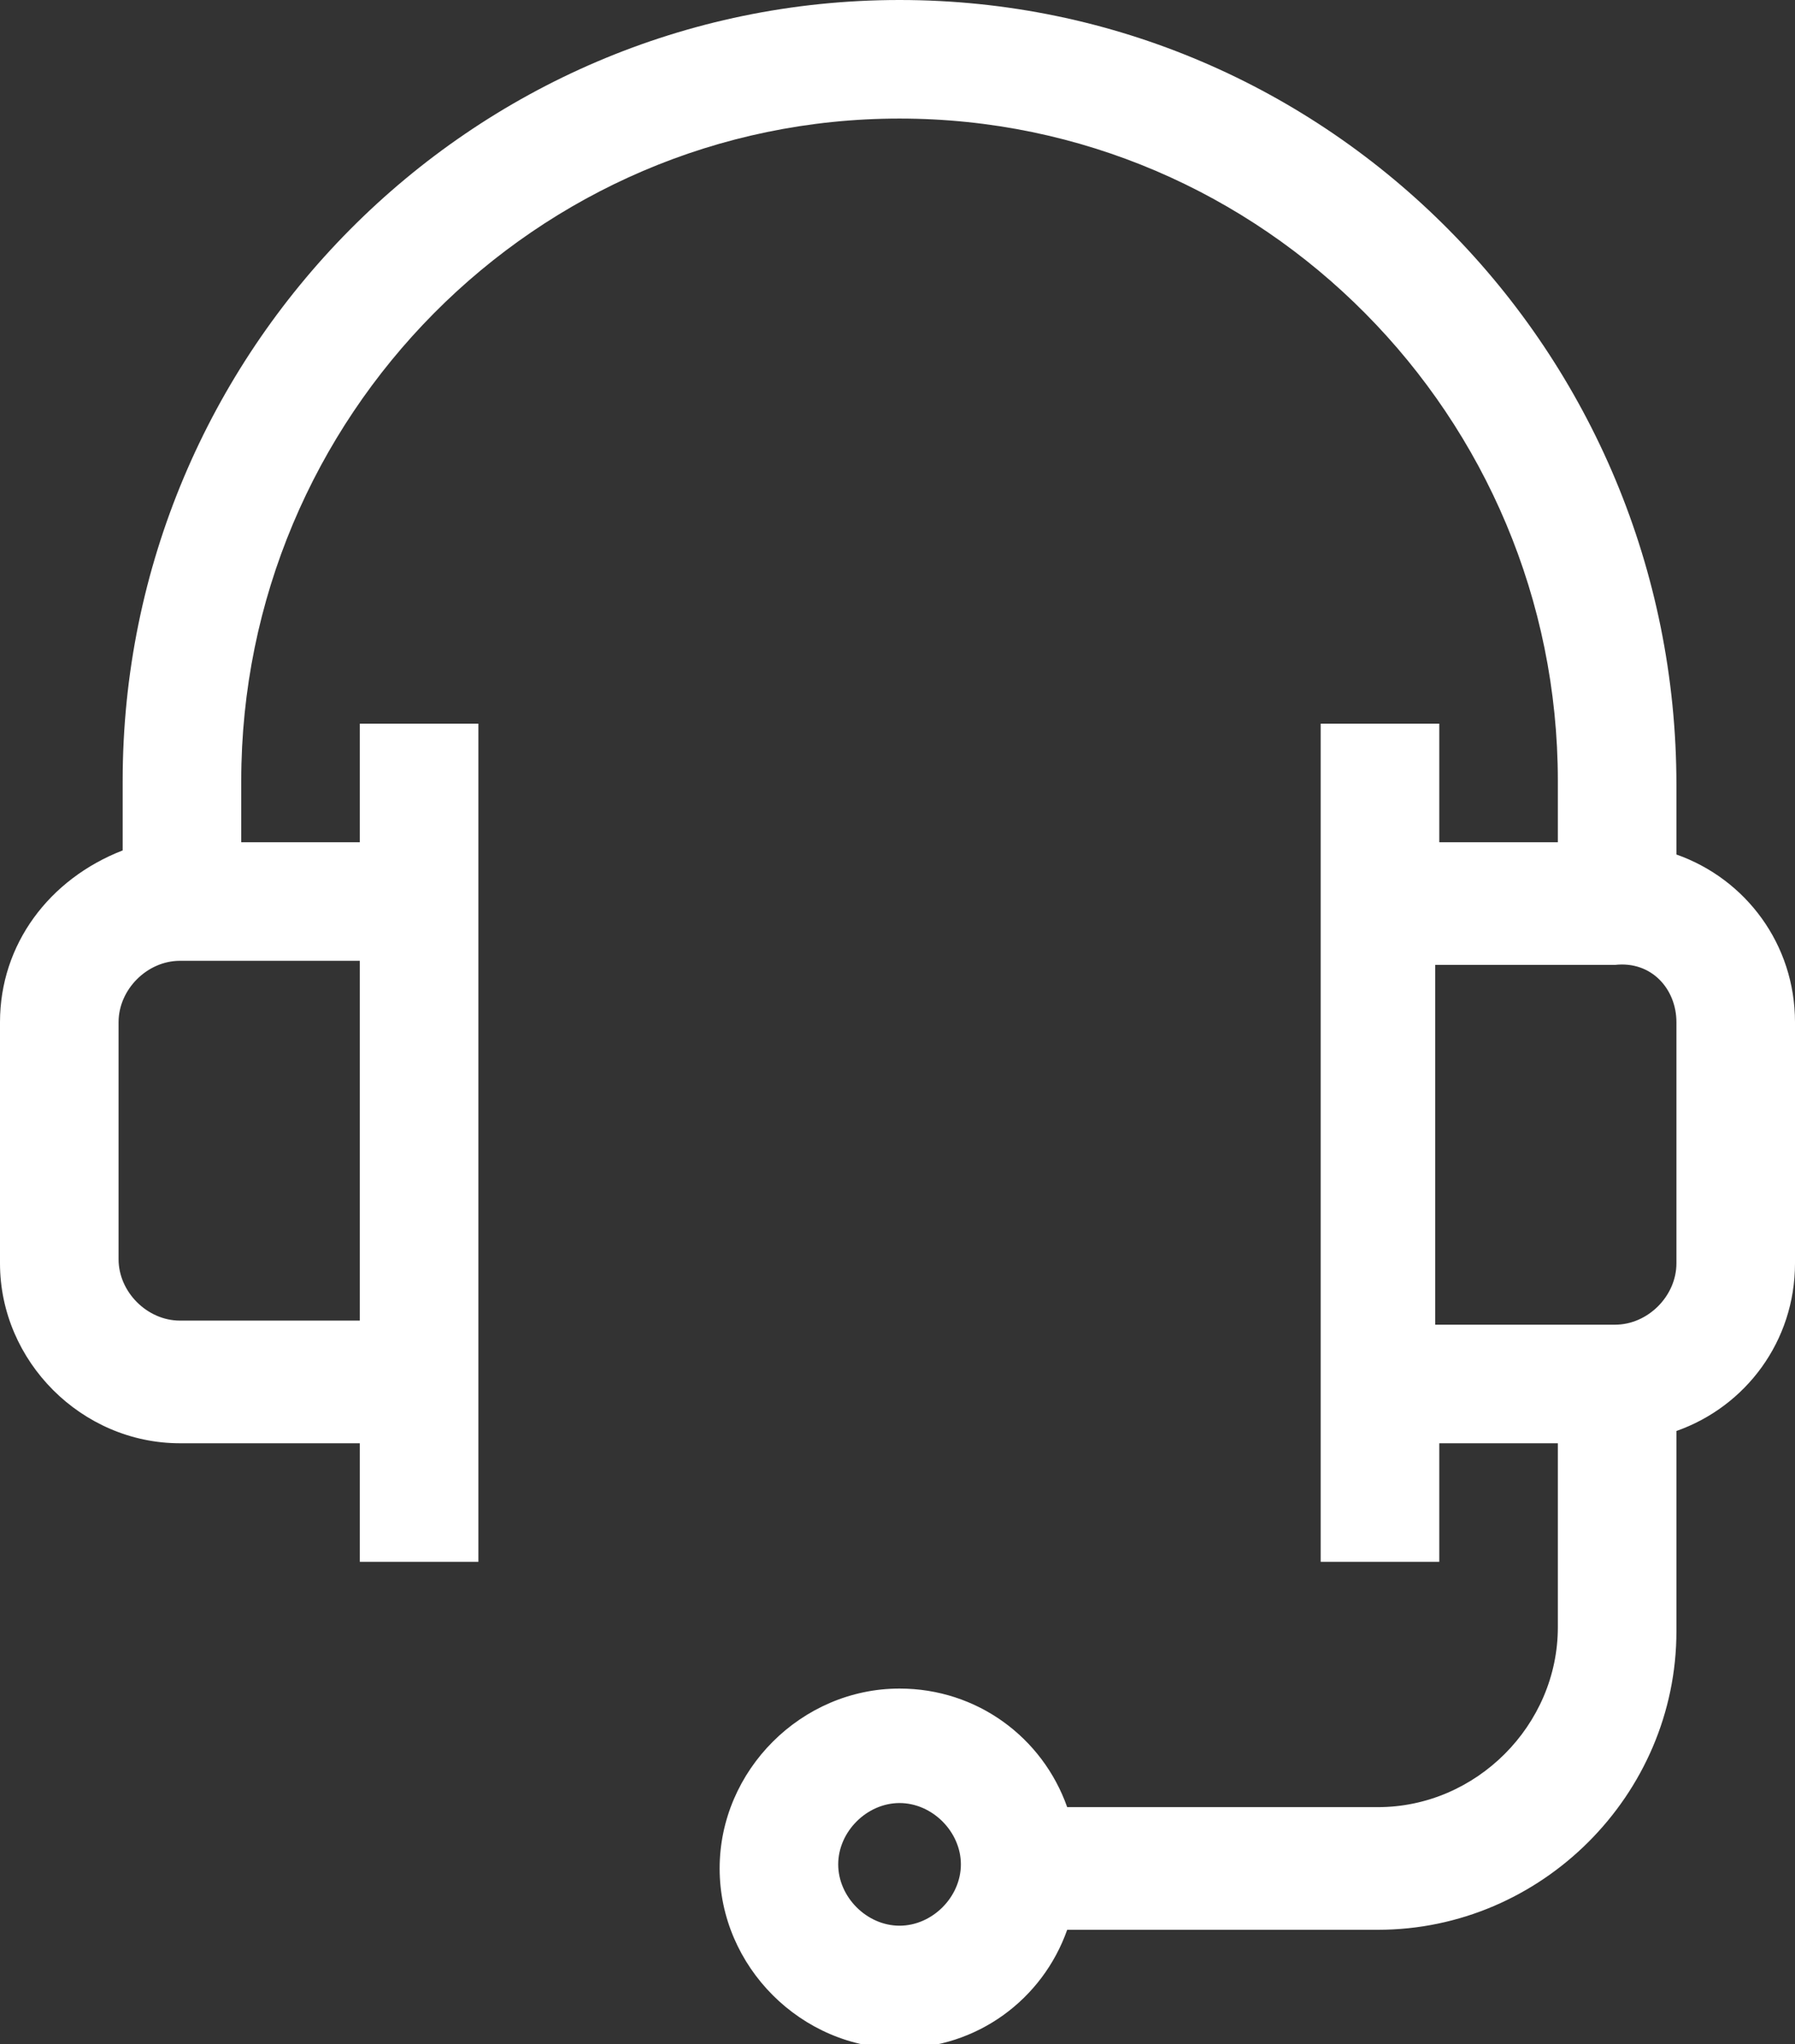
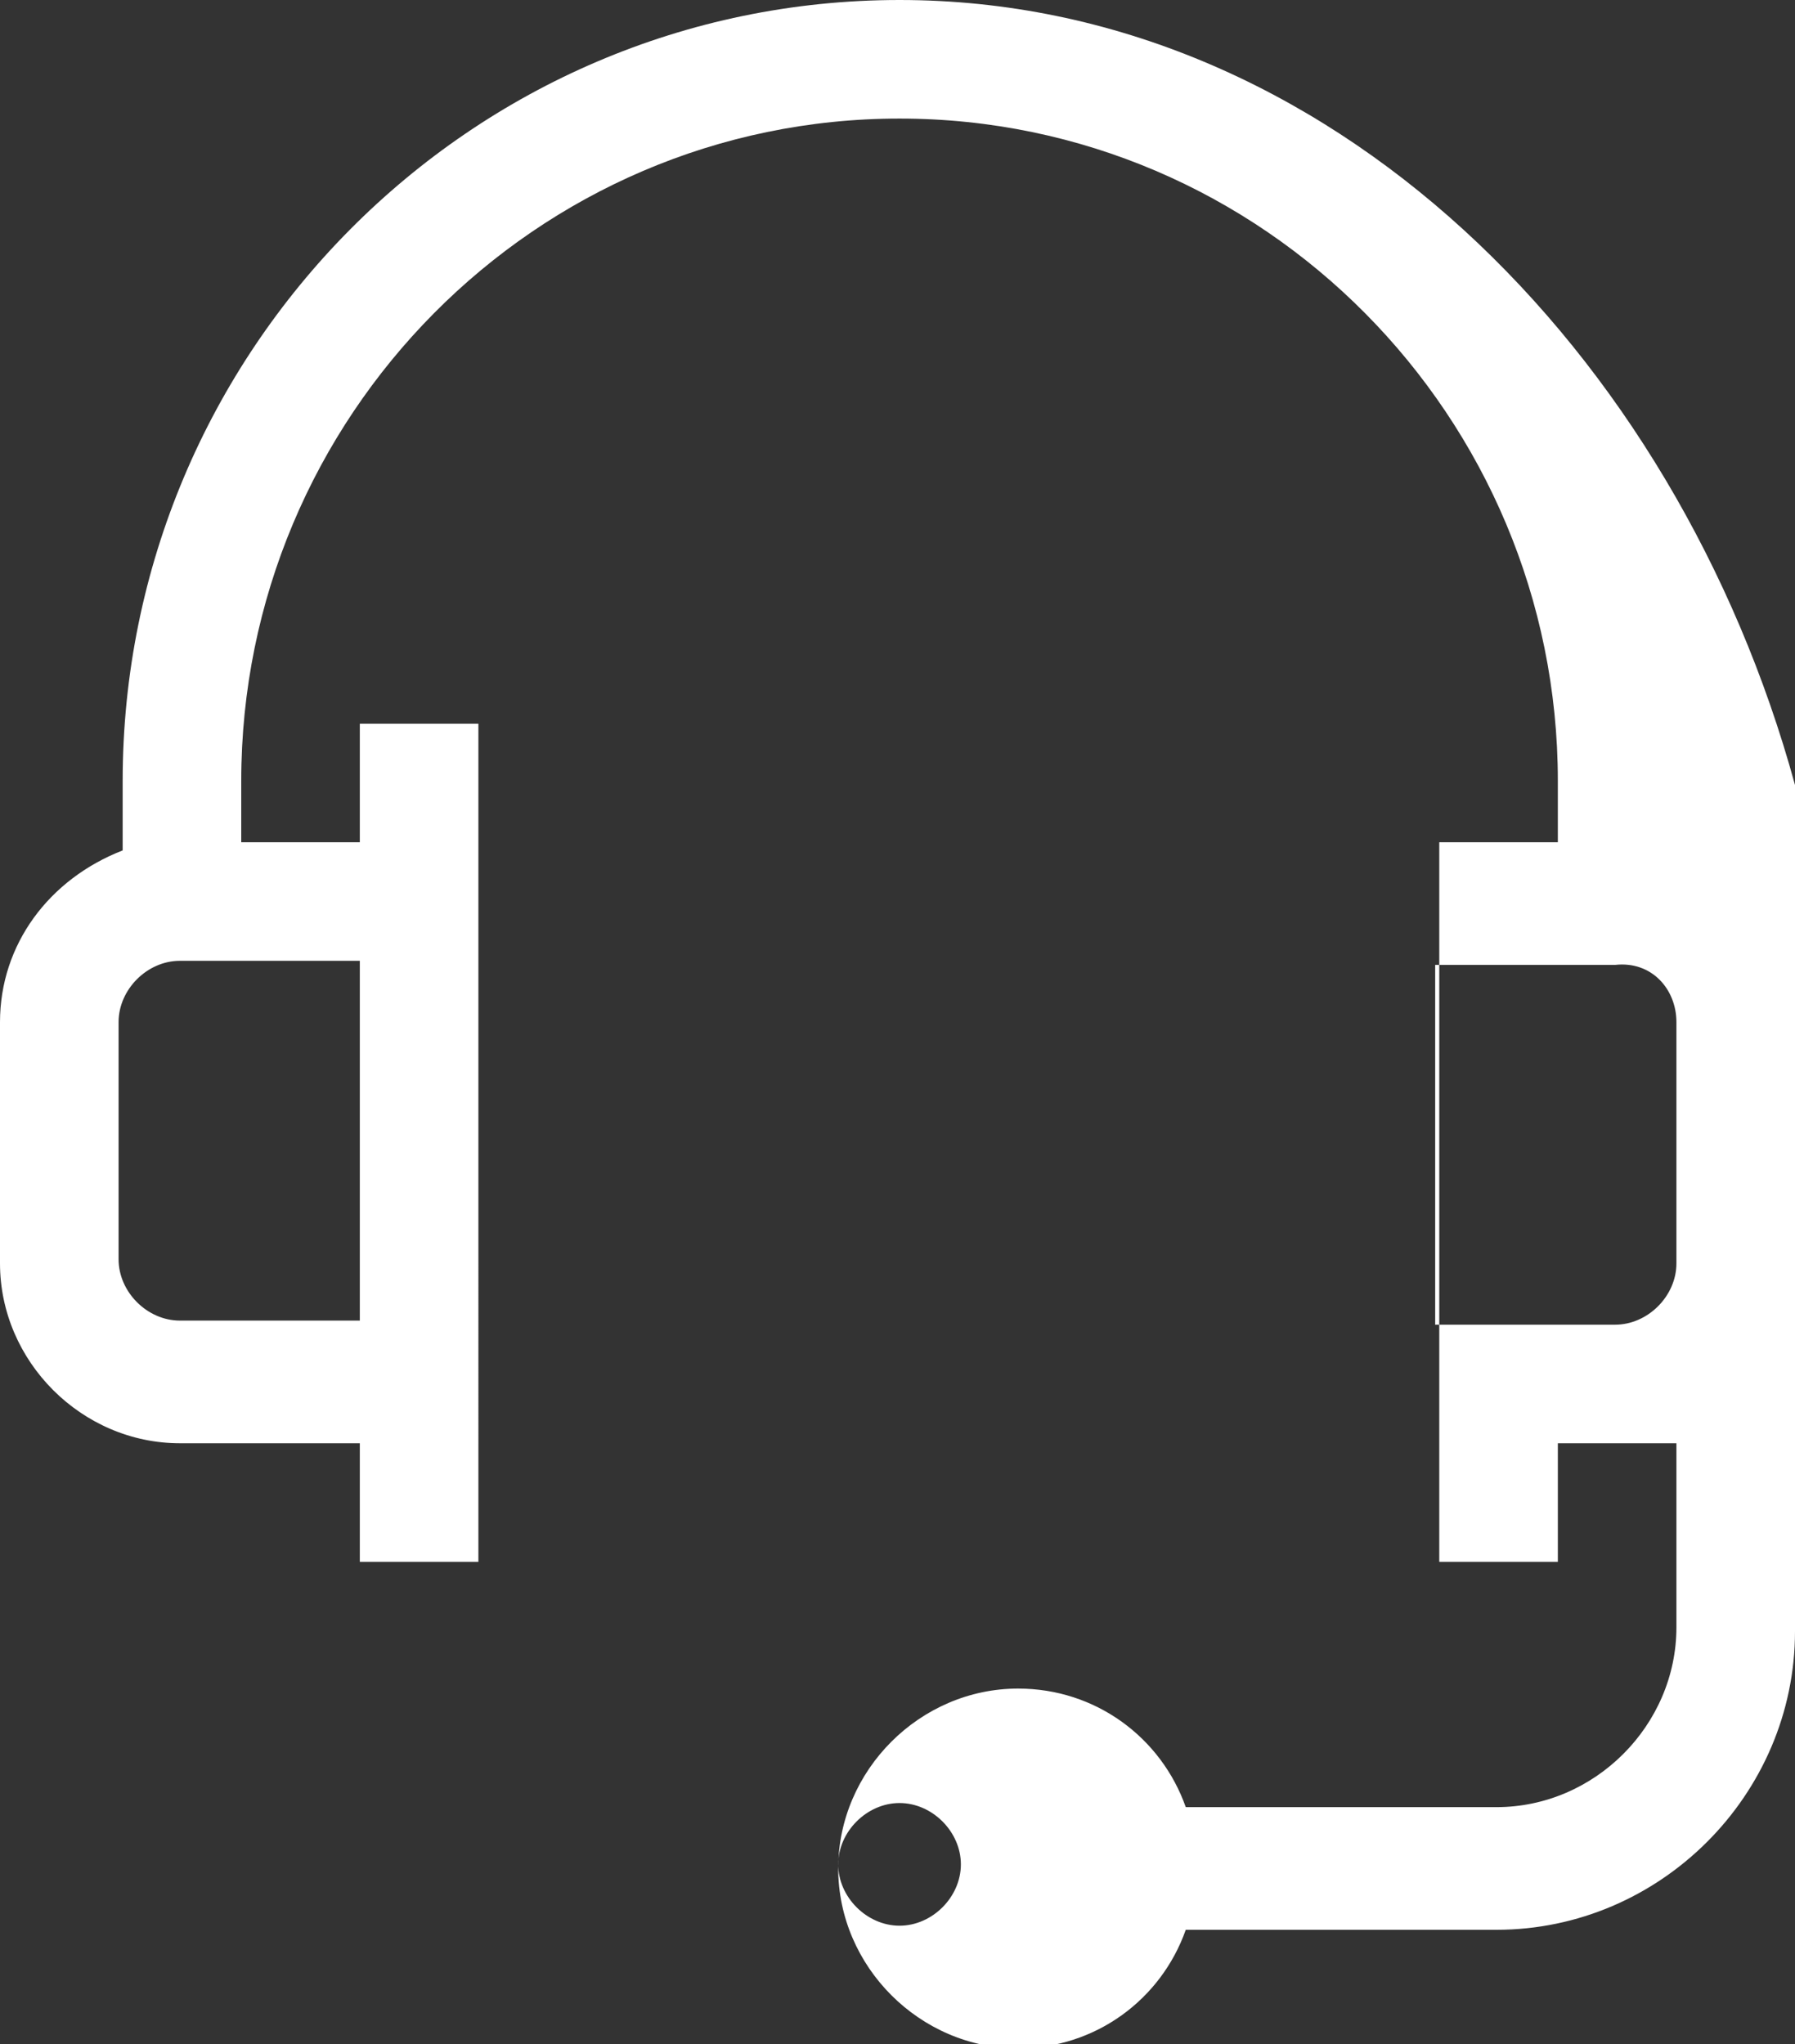
<svg xmlns="http://www.w3.org/2000/svg" version="1.1" id="Capa_1" x="0px" y="0px" viewBox="0 0 43.9 50" style="enable-background:new 0 0 43.9 50;" xml:space="preserve">
  <rect x="0" y="0" width="43.9" height="50" fill="#333333" stroke="none" />
  <style type="text/css">
	.st0{fill:#FFFFFF;}
</style>
  <g>
-     <path class="st0" d="M4.4,35.3h4.4v2.9h2.9V17.7H8.8v2.9H5.9v-1.5c0-8.9,7.2-16.2,16.1-16.2s16.1,7.3,16.1,16.2v1.5h-2.9v-2.9h-2.9   v20.5h2.9v-2.9h2.9v4.5c0,2.4-2,4.4-4.4,4.4h-7.6c-0.6-1.7-2.2-2.9-4.1-2.9c-2.4,0-4.4,2-4.4,4.4s2,4.4,4.4,4.4   c1.9,0,3.5-1.2,4.1-2.9h7.6c4,0,7.3-3.3,7.3-7.3V35c1.7-0.6,2.9-2.2,2.9-4.1V25c0-1.9-1.2-3.5-2.9-4.1v-1.7C41,8.6,32.5,0,22,0   s-19,8.6-19,19.1v1.7C1.2,21.5,0,23.1,0,25v5.9C0,33.3,2,35.3,4.4,35.3L4.4,35.3z M22,47.1c-0.8,0-1.5-0.7-1.5-1.5s0.7-1.5,1.5-1.5   s1.5,0.7,1.5,1.5S22.8,47.1,22,47.1z M41,25v5.9c0,0.8-0.7,1.5-1.5,1.5h-4.4v-8.8h4.4C40.4,23.5,41,24.2,41,25z M2.9,25   c0-0.8,0.7-1.5,1.5-1.5h4.4v8.8H4.4c-0.8,0-1.5-0.7-1.5-1.5V25z" />
+     <path class="st0" d="M4.4,35.3h4.4v2.9h2.9V17.7H8.8v2.9H5.9v-1.5c0-8.9,7.2-16.2,16.1-16.2s16.1,7.3,16.1,16.2v1.5h-2.9v-2.9v20.5h2.9v-2.9h2.9v4.5c0,2.4-2,4.4-4.4,4.4h-7.6c-0.6-1.7-2.2-2.9-4.1-2.9c-2.4,0-4.4,2-4.4,4.4s2,4.4,4.4,4.4   c1.9,0,3.5-1.2,4.1-2.9h7.6c4,0,7.3-3.3,7.3-7.3V35c1.7-0.6,2.9-2.2,2.9-4.1V25c0-1.9-1.2-3.5-2.9-4.1v-1.7C41,8.6,32.5,0,22,0   s-19,8.6-19,19.1v1.7C1.2,21.5,0,23.1,0,25v5.9C0,33.3,2,35.3,4.4,35.3L4.4,35.3z M22,47.1c-0.8,0-1.5-0.7-1.5-1.5s0.7-1.5,1.5-1.5   s1.5,0.7,1.5,1.5S22.8,47.1,22,47.1z M41,25v5.9c0,0.8-0.7,1.5-1.5,1.5h-4.4v-8.8h4.4C40.4,23.5,41,24.2,41,25z M2.9,25   c0-0.8,0.7-1.5,1.5-1.5h4.4v8.8H4.4c-0.8,0-1.5-0.7-1.5-1.5V25z" />
  </g>
</svg>